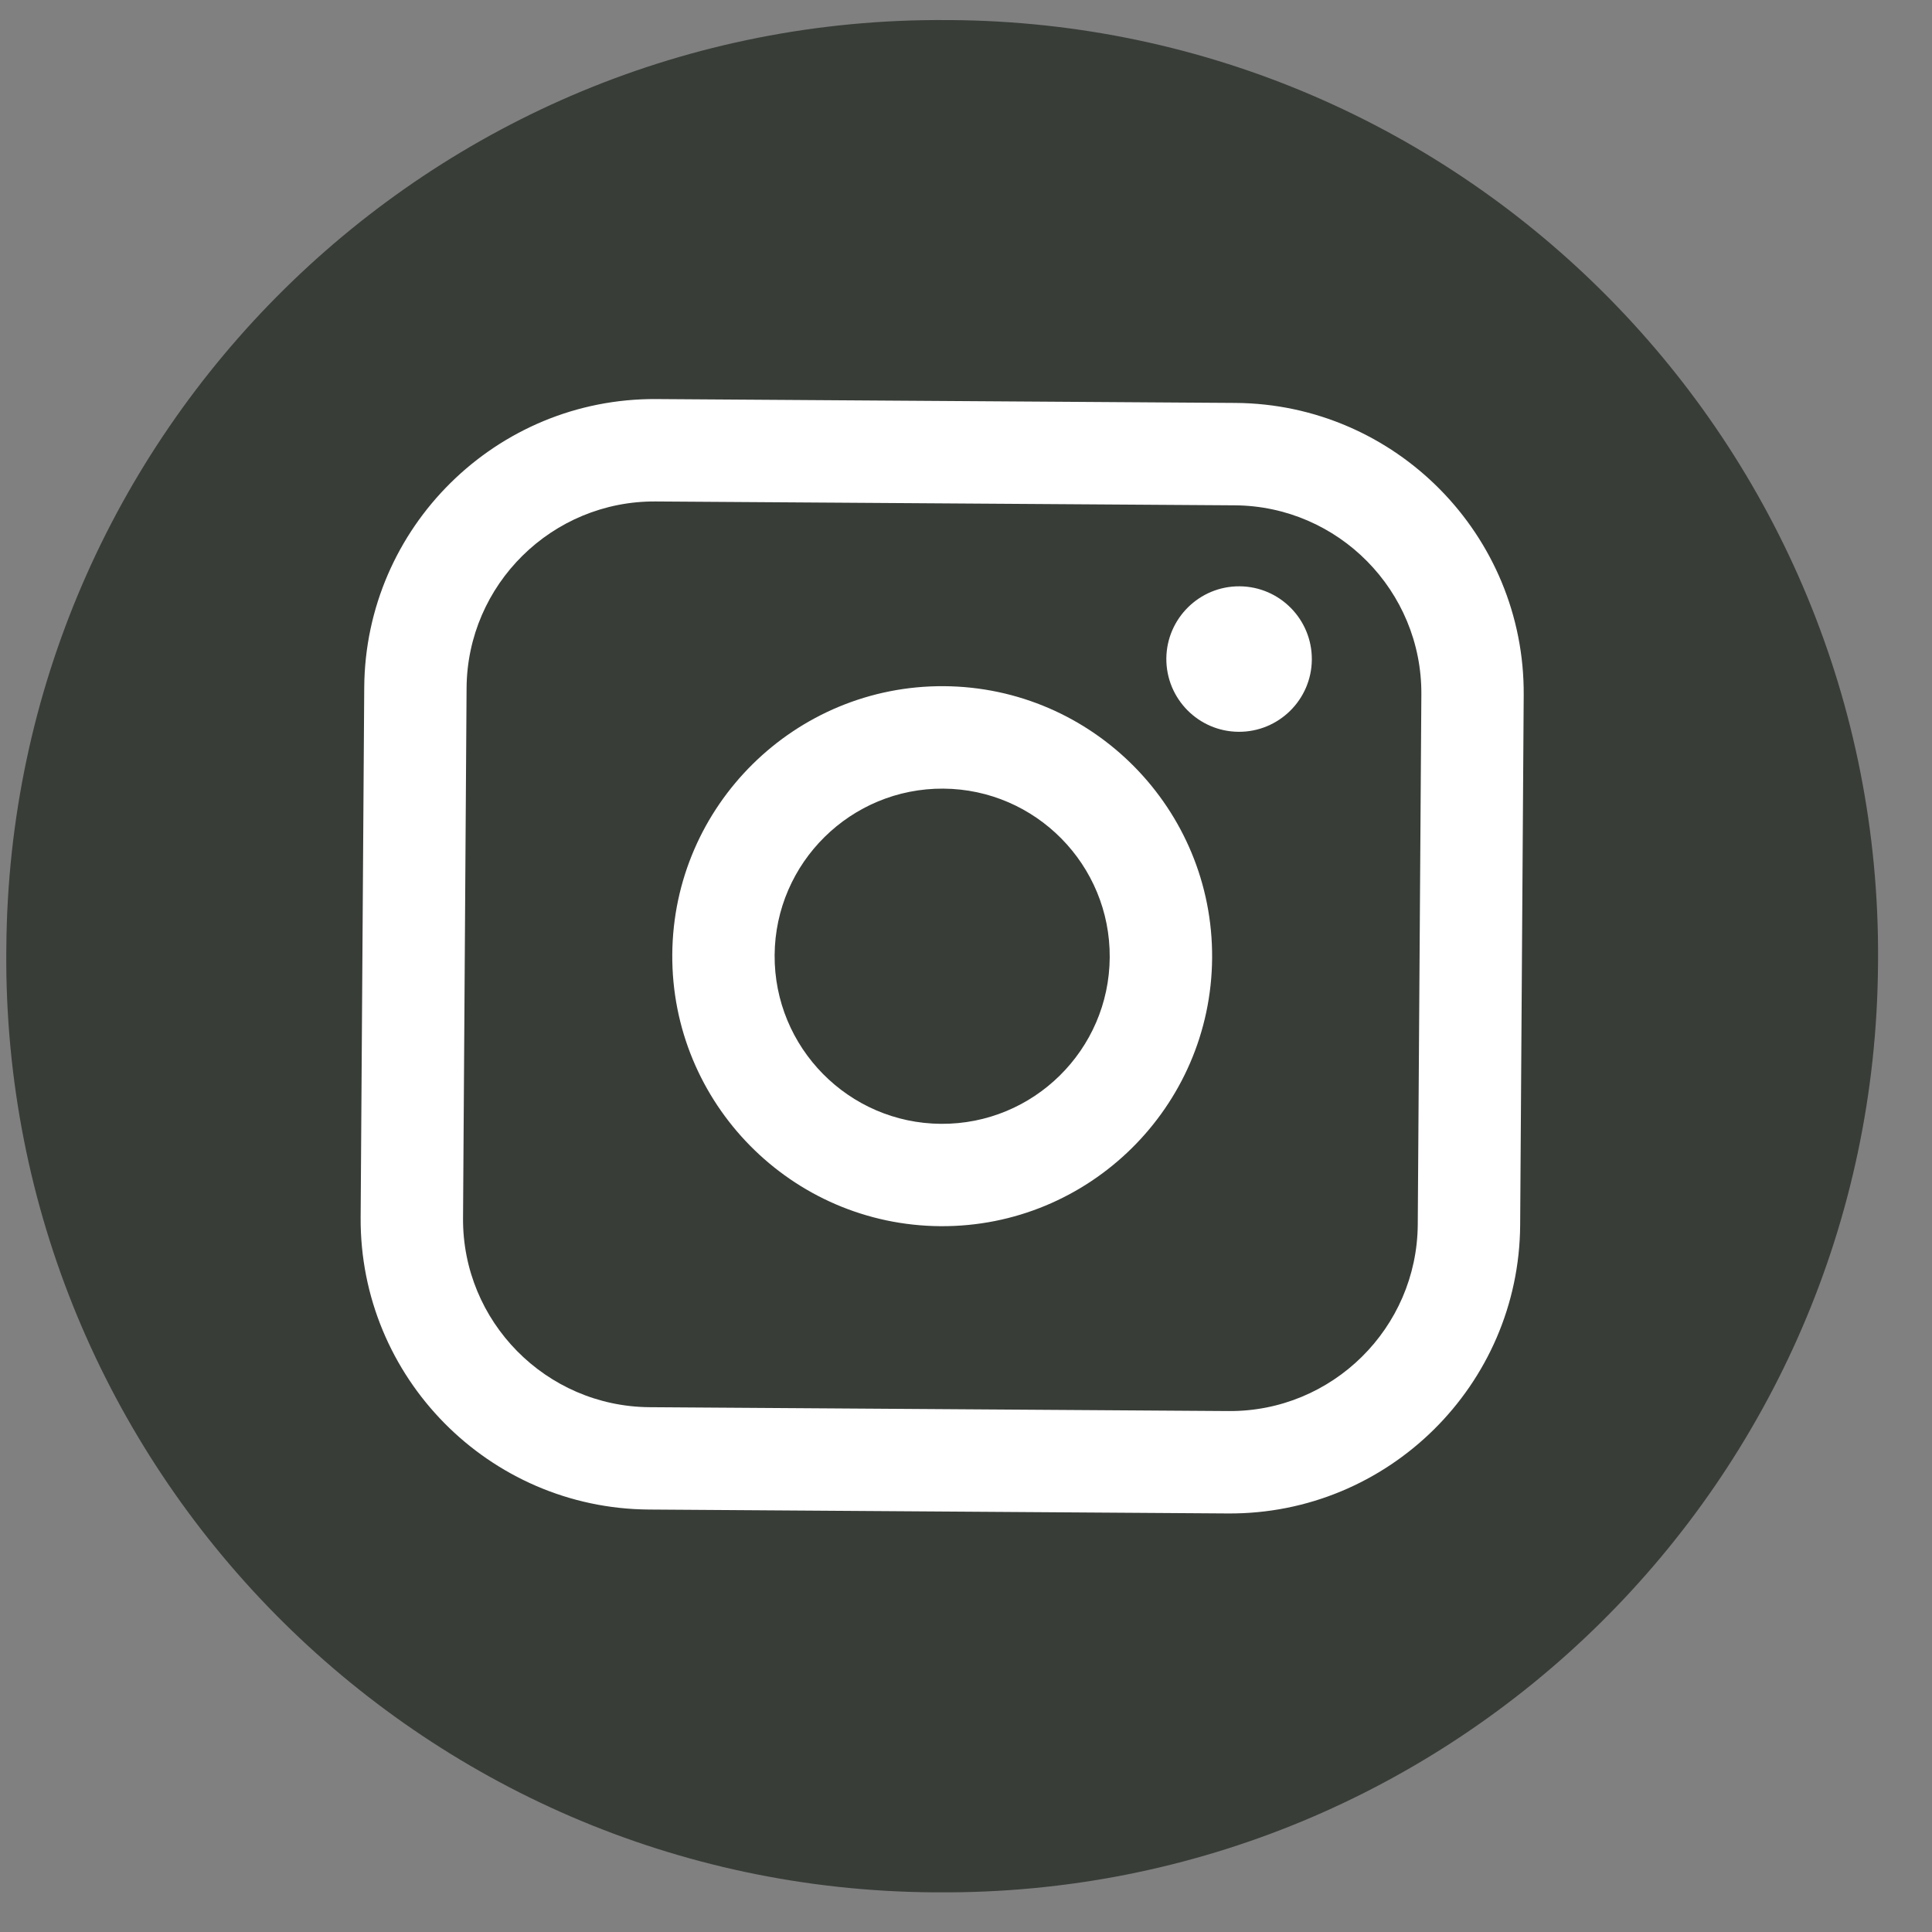
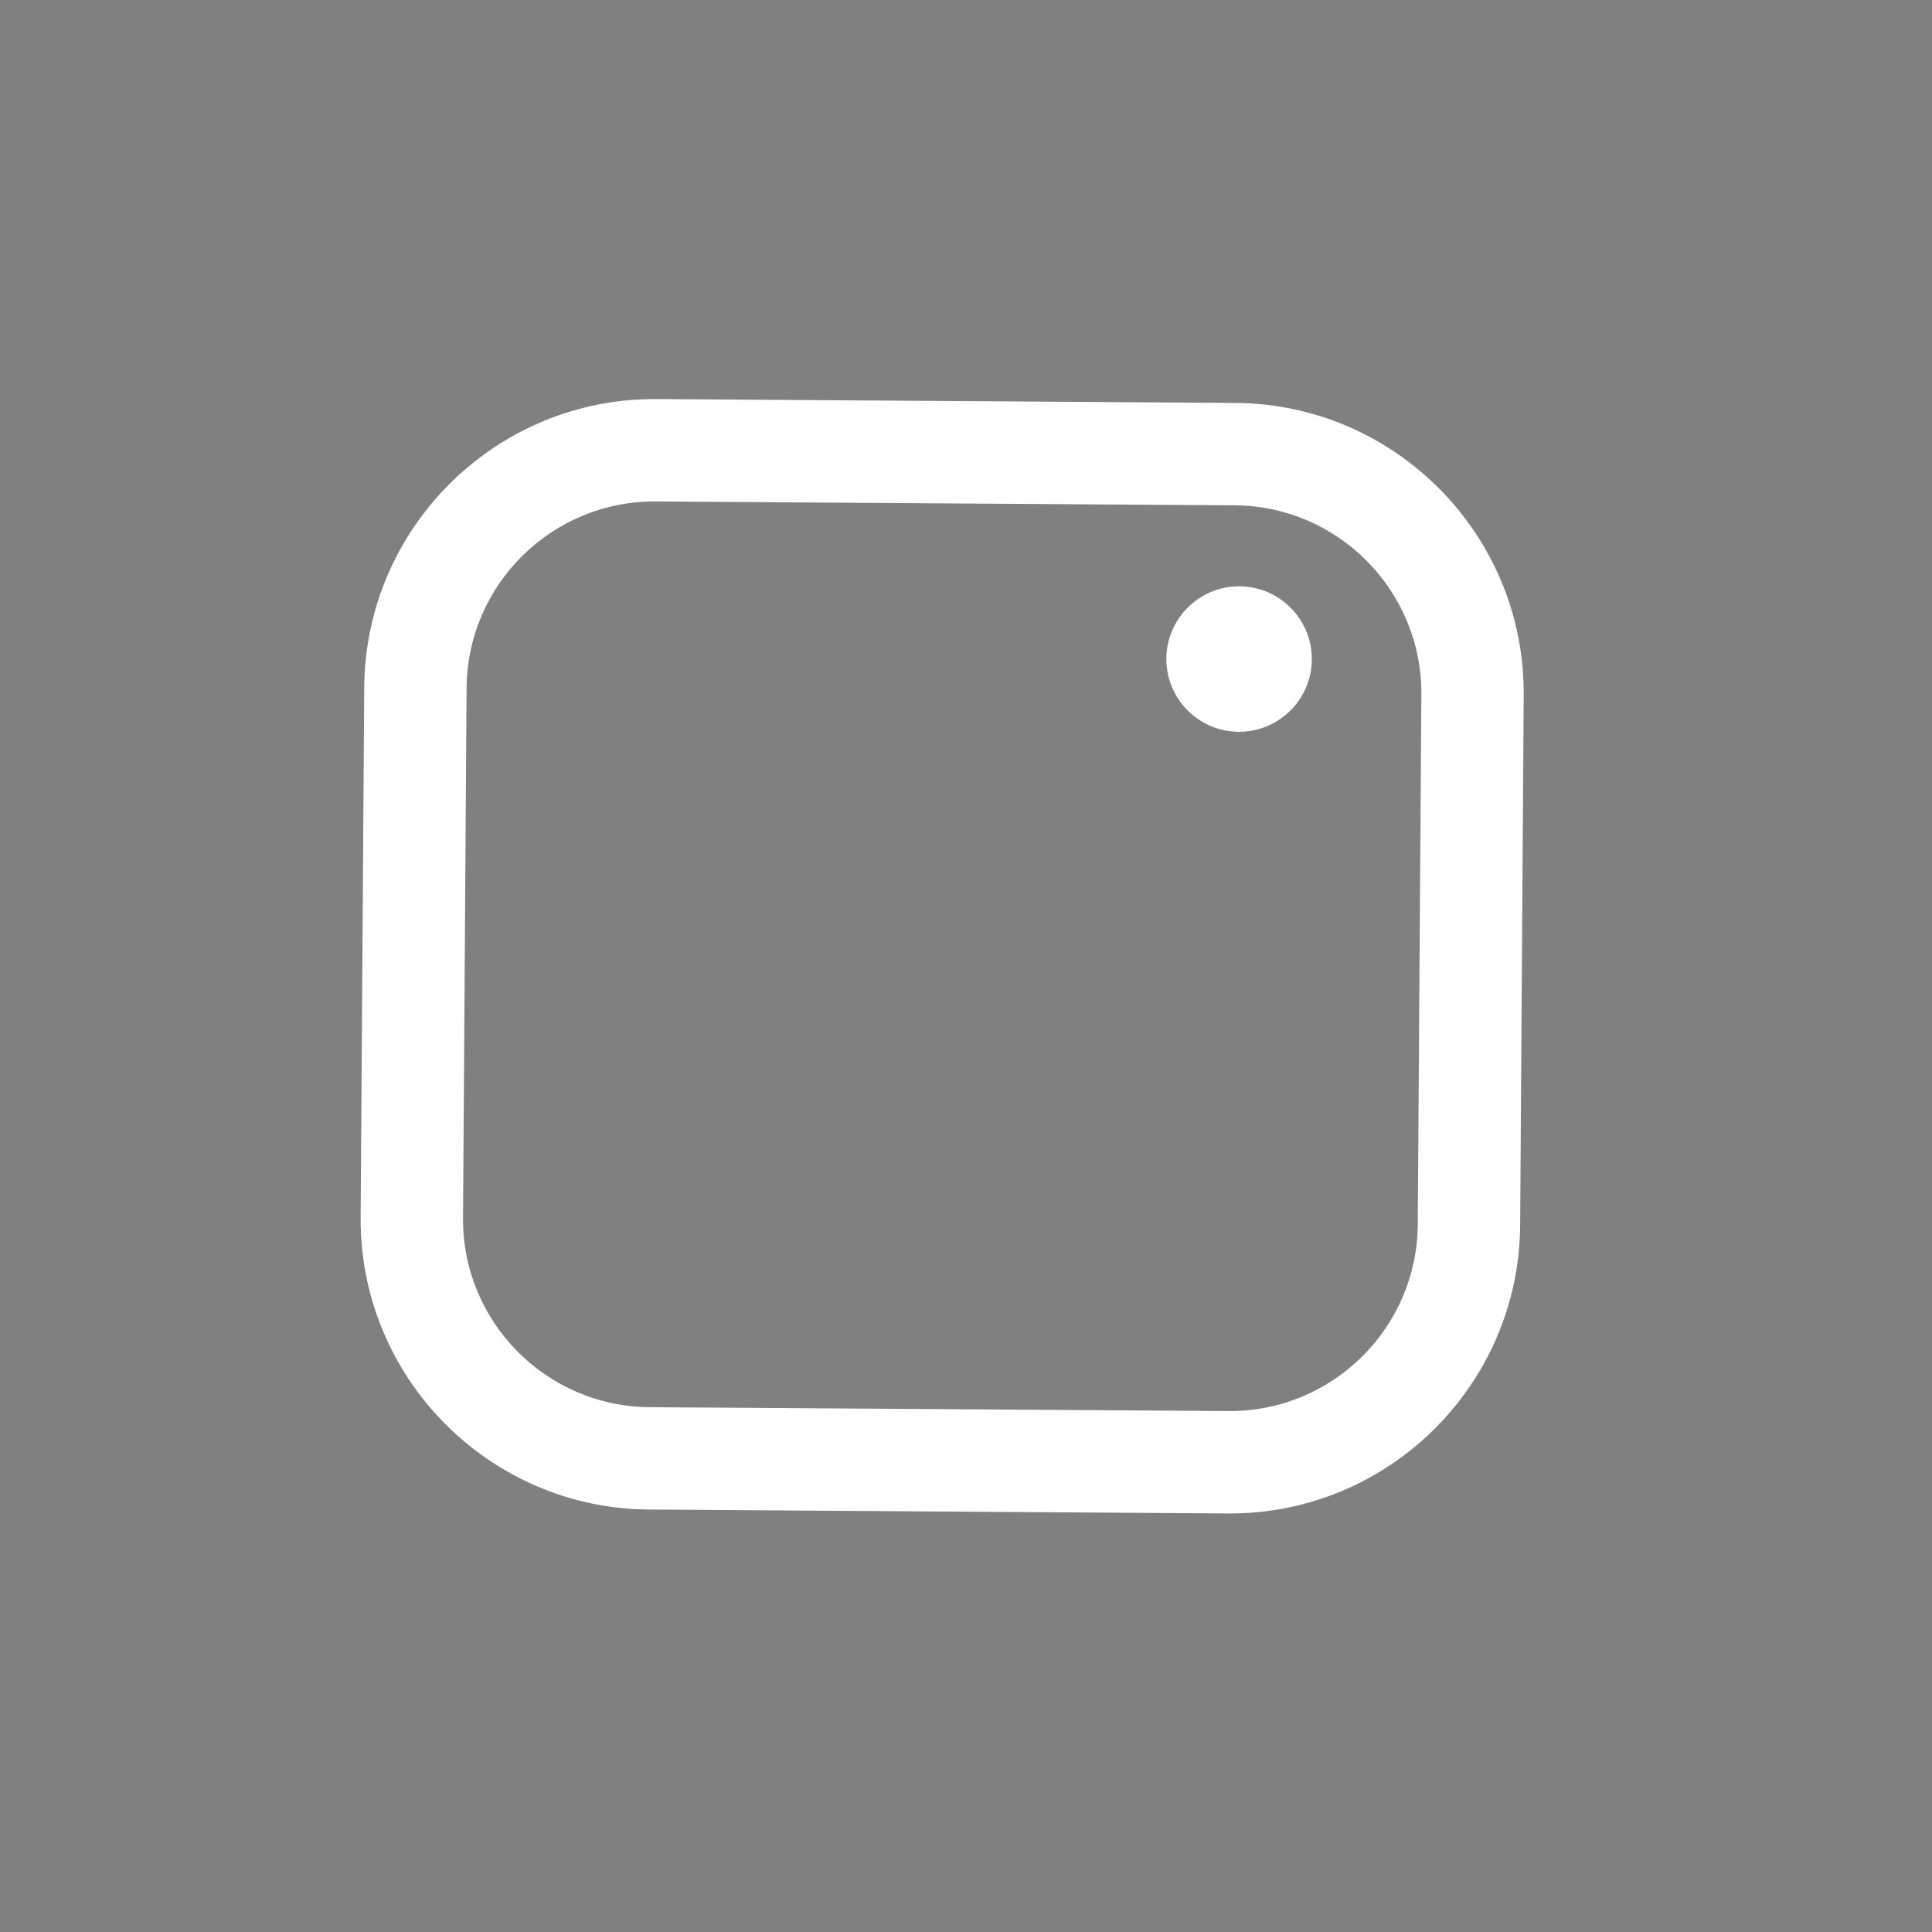
<svg xmlns="http://www.w3.org/2000/svg" width="36" height="36" viewBox="0 0 36 36" fill="none">
  <rect x="0" y="0" width="36" height="36" fill="#808080" stroke="none" />
-   <path d="M17.713 0.374L17.634 0.374C8.025 0.309 0.183 8.048 0.118 17.66L0.117 17.739C0.053 27.351 7.79 35.196 17.399 35.261L17.478 35.261C27.087 35.326 34.929 27.587 34.994 17.975L34.995 17.895C35.059 8.284 27.322 0.439 17.713 0.374Z" fill="#383D38" />
  <path d="M23.022 7.508L12.23 7.436C9.249 7.416 6.807 9.825 6.787 12.808L6.72 22.683C6.7 25.666 9.109 28.108 12.091 28.128L22.882 28.201C25.864 28.221 28.306 25.811 28.326 22.829L28.392 12.953C28.413 9.971 26.003 7.529 23.022 7.508ZM8.694 12.82C8.707 10.891 10.288 9.331 12.217 9.344L23.009 9.416C24.938 9.429 26.498 11.011 26.485 12.941L26.418 22.816C26.405 24.746 24.825 26.306 22.895 26.293L12.103 26.221C10.174 26.207 8.614 24.626 8.628 22.696L8.694 12.82Z" fill="white" />
-   <path d="M17.523 22.848C20.295 22.867 22.567 20.626 22.586 17.851C22.605 15.077 20.364 12.805 17.59 12.786C14.817 12.768 12.546 15.009 12.527 17.783C12.508 20.558 14.749 22.829 17.523 22.848ZM17.578 14.695C19.299 14.707 20.69 16.117 20.678 17.84C20.667 19.562 19.257 20.953 17.535 20.941C15.814 20.93 14.423 19.52 14.434 17.797C14.446 16.075 15.856 14.684 17.578 14.695Z" fill="white" />
  <path d="M23.079 13.636C23.826 13.641 24.439 13.038 24.444 12.29C24.449 11.542 23.846 10.93 23.098 10.925C22.35 10.92 21.739 11.524 21.733 12.271C21.729 13.02 22.332 13.631 23.079 13.636Z" fill="white" />
</svg>